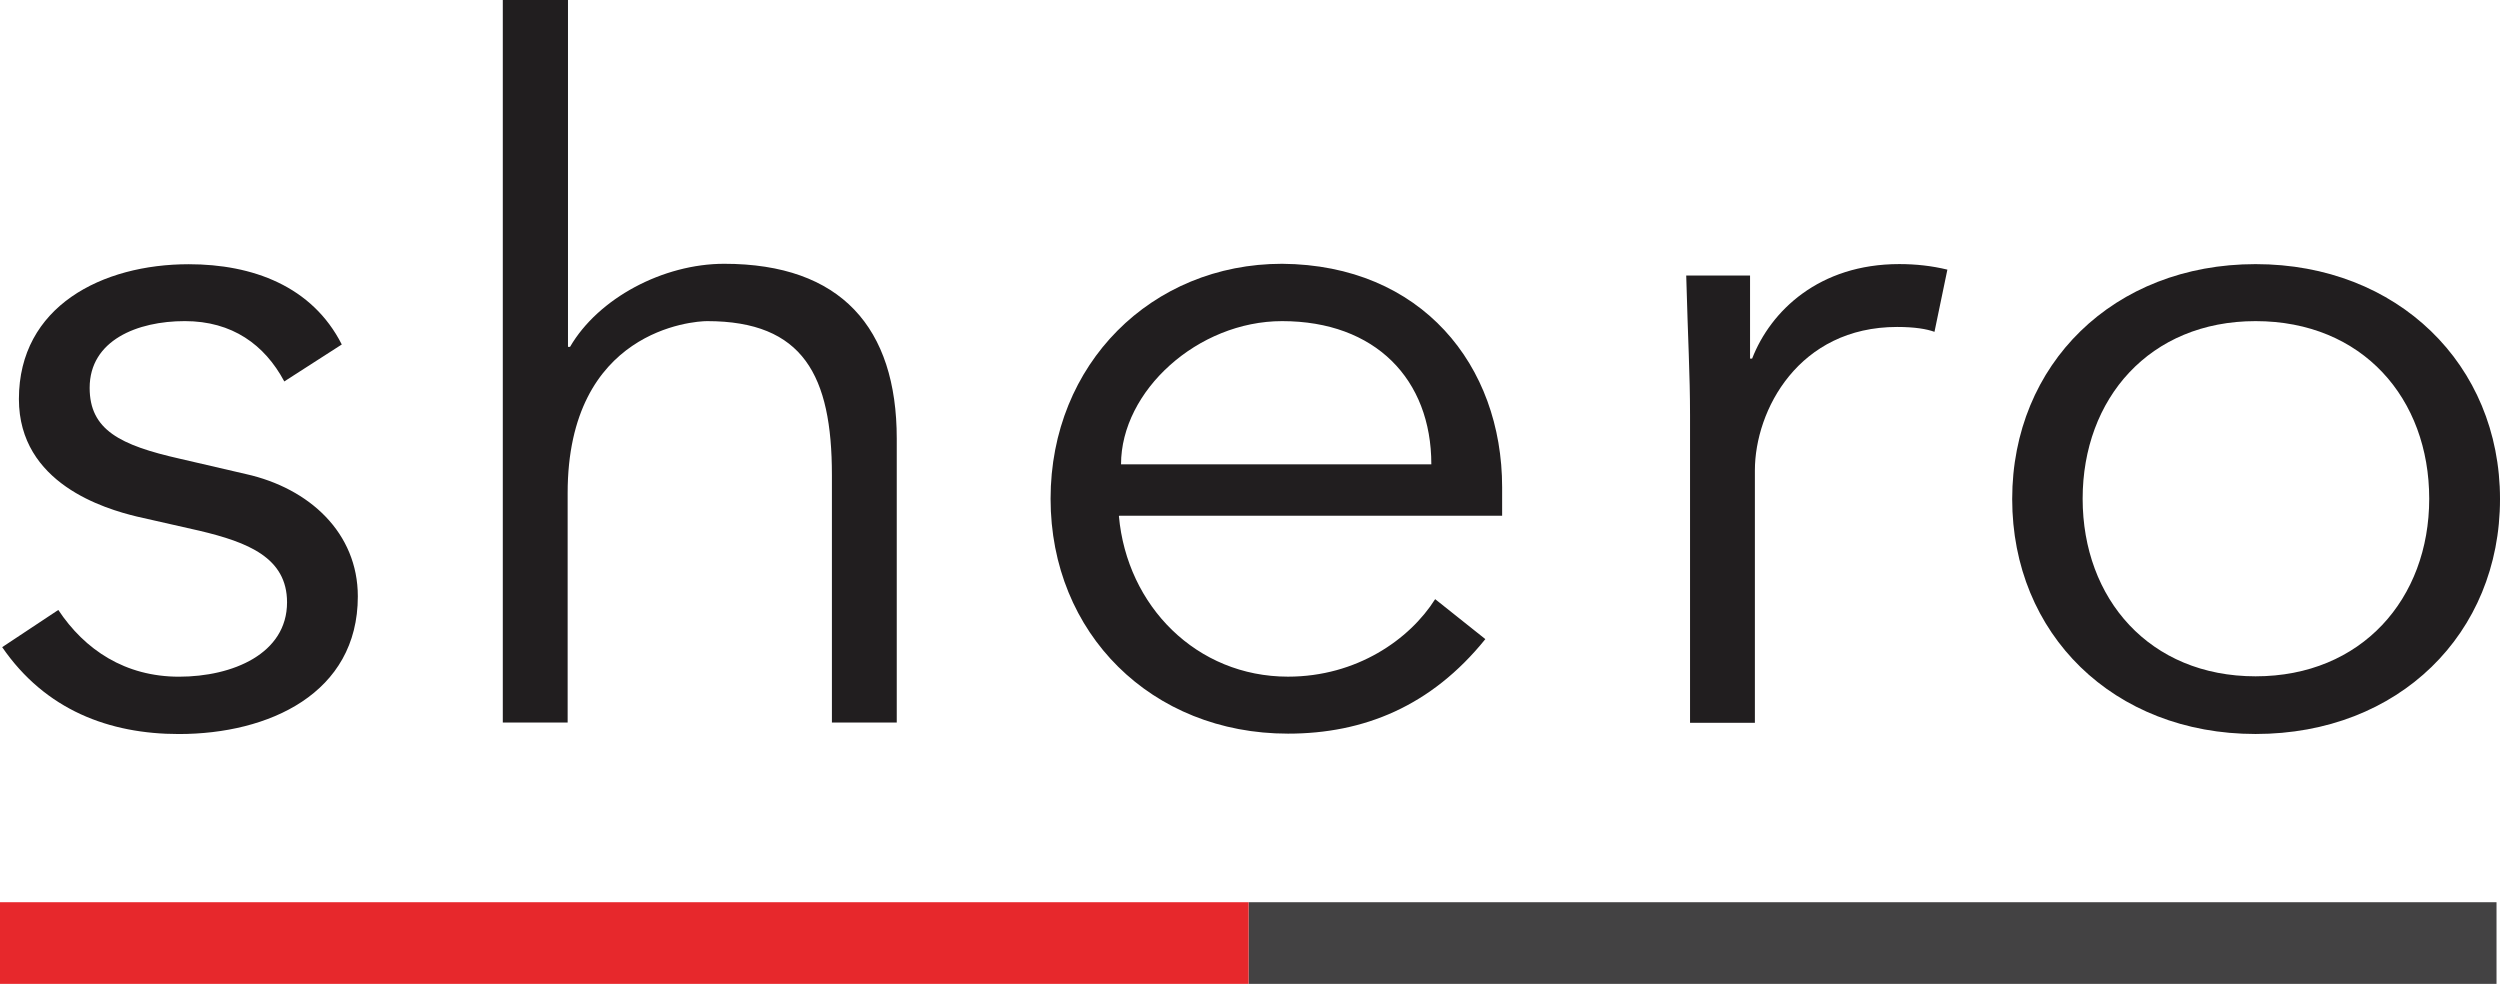
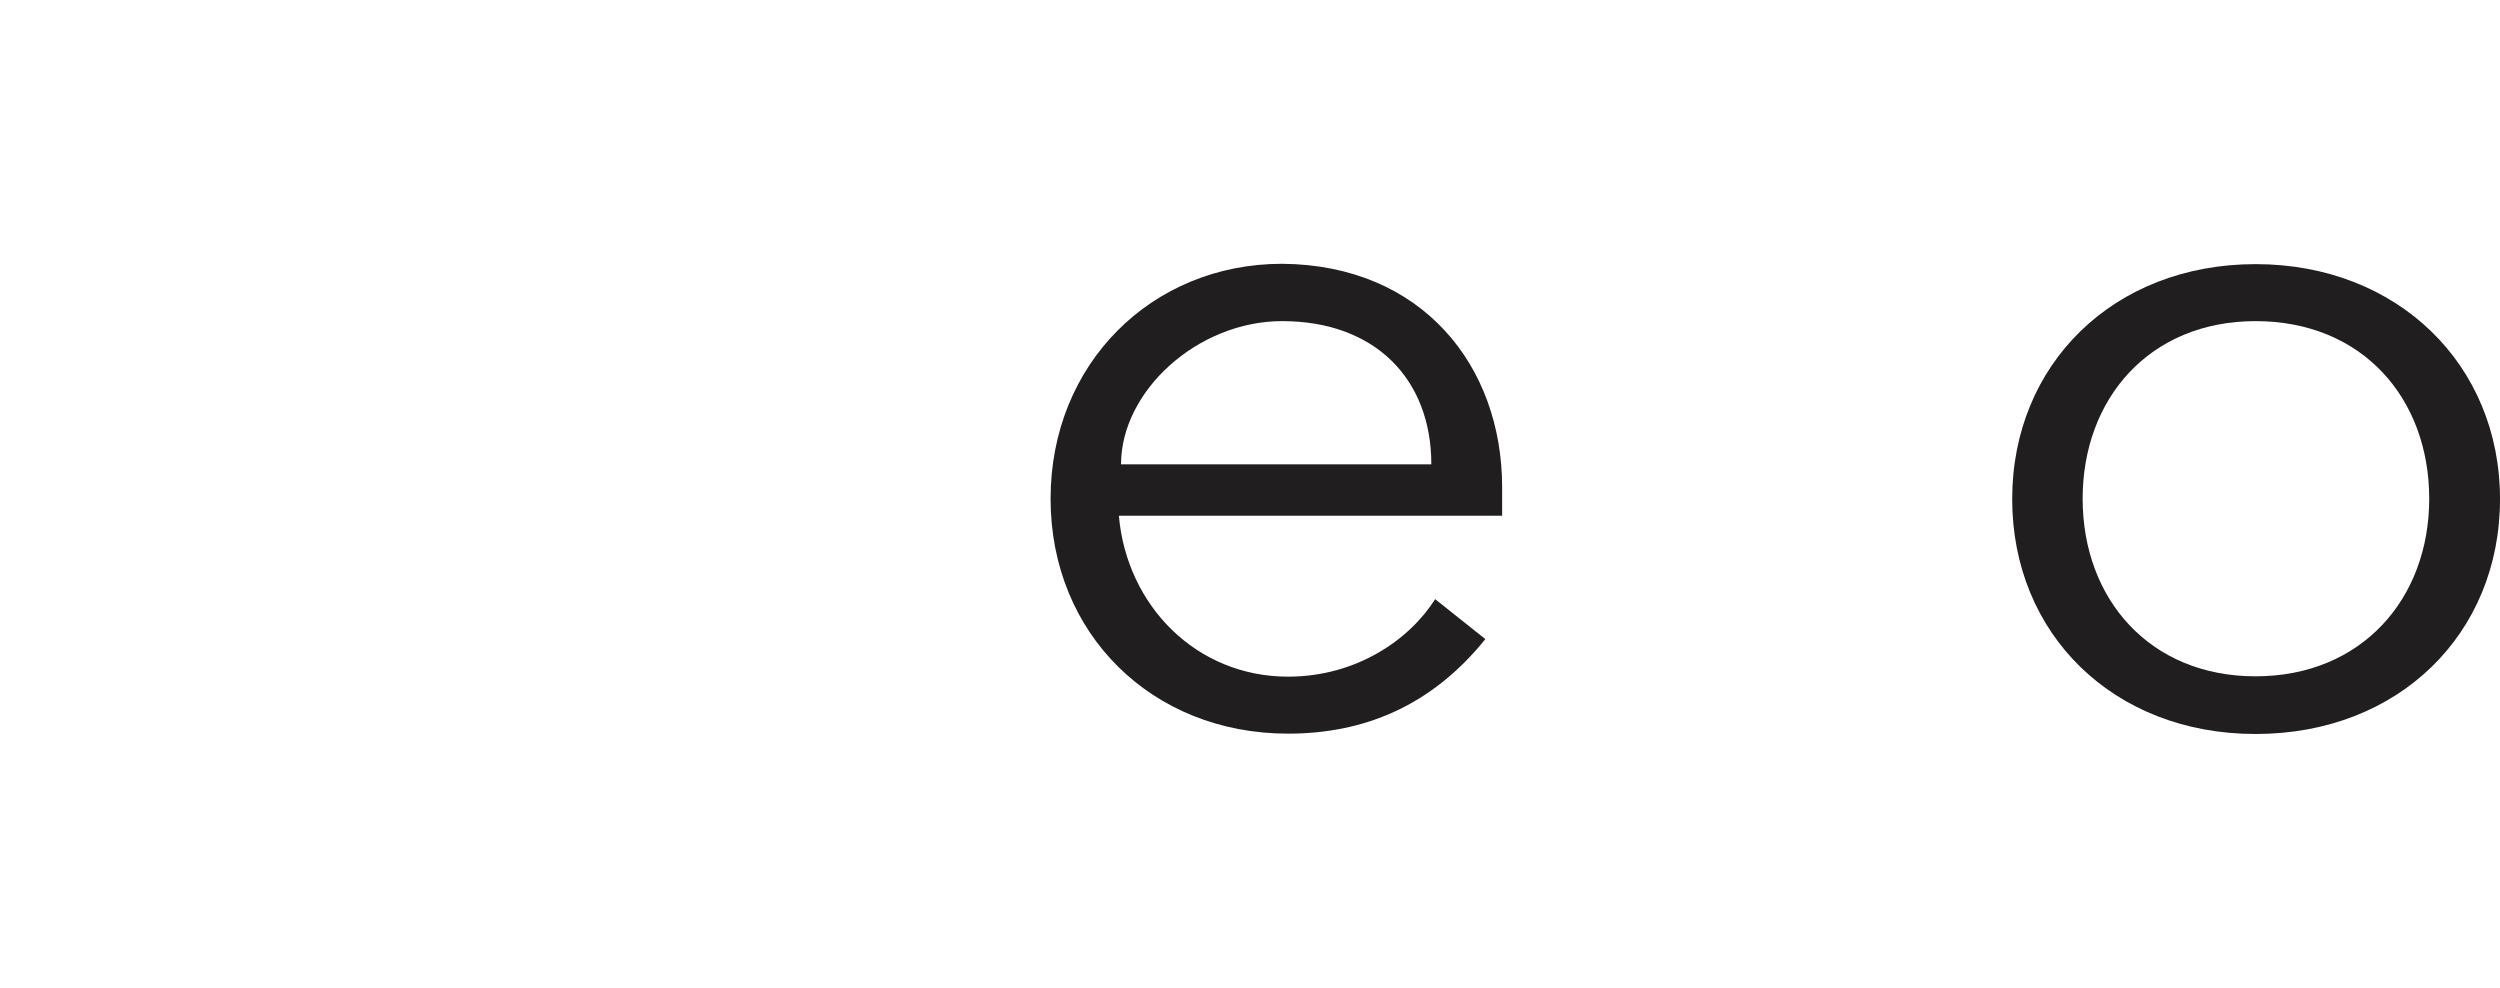
<svg xmlns="http://www.w3.org/2000/svg" width="258" height="102" viewBox="0 0 258 102" fill="none">
-   <path d="M29.328 39.345C27.312 35.58 23.969 33.139 19.073 33.139C14.178 33.139 9.252 35.112 9.252 40.027C9.252 44.365 12.381 45.944 18.574 47.344L25.376 48.922C31.963 50.392 36.928 55.018 36.928 61.548C36.928 71.588 27.716 75.752 18.469 75.752C11.273 75.752 4.686 73.277 0.225 66.787L6.018 62.947C8.753 67.071 12.925 69.835 18.469 69.835C24.014 69.835 29.623 67.469 29.623 62.16C29.623 57.533 25.555 55.955 20.59 54.774L14.113 53.305C10.874 52.518 1.951 49.933 1.951 41.183C1.951 31.605 10.55 27.268 19.477 27.268C26.064 27.268 32.218 29.529 35.272 35.55L29.298 39.39L29.333 39.355L29.328 39.345Z" fill="#211E1F" />
-   <path d="M51.924 0H58.616V35.794H58.83C61.745 30.774 68.437 27.223 74.734 27.223C86.791 27.223 92.545 33.822 92.545 45.262V74.562H85.853V49.027C85.853 38.767 82.904 33.14 72.973 33.14C71.57 33.14 58.581 34.036 58.581 50.895V74.567H51.889V0H51.924Z" fill="#211E1F" />
  <path d="M115.471 53.261C116.3 62.549 123.496 69.831 132.922 69.831C140.009 69.831 145.483 65.991 148.108 61.832L153.288 65.956C147.709 72.879 140.732 75.712 132.922 75.712C118.855 75.712 108.42 65.383 108.42 51.468C108.42 37.553 118.855 27.223 132.314 27.223C146.706 27.333 155.02 37.697 155.02 50.282V53.221H115.511L115.476 53.256L115.471 53.261ZM147.714 47.917C147.714 39.131 141.92 33.14 132.314 33.14C123.606 33.14 115.691 40.346 115.691 47.917H147.714Z" fill="#211E1F" />
-   <path d="M174.412 42.822C174.412 38.663 174.197 35.112 174.018 28.438H180.605V37.01H180.819C182.726 32.094 187.726 27.253 196.005 27.253C197.697 27.253 199.353 27.432 200.97 27.826L199.638 34.245C198.844 33.957 197.622 33.742 195.785 33.742C185.64 33.742 181.104 42.314 181.104 48.554V74.592H174.412V42.817V42.822Z" fill="#211E1F" />
  <path d="M232.775 75.747C218.093 75.747 207.658 65.418 207.658 51.502C207.658 37.587 218.128 27.258 232.775 27.258C247.421 27.258 258.001 37.622 258.001 51.502C258.001 65.383 247.566 75.747 232.775 75.747ZM232.775 33.14C221.836 33.14 214.929 41.138 214.929 51.468C214.929 61.797 221.836 69.796 232.775 69.796C243.713 69.796 250.695 61.797 250.695 51.468C250.695 41.138 243.823 33.14 232.775 33.14Z" fill="#211E1F" />
-   <path d="M257.641 93.109H128.855V101.536H257.641V93.109Z" fill="#434243" />
-   <path d="M128.855 93.109H0V101.536H128.855V93.109Z" fill="#E7282C" />
</svg>